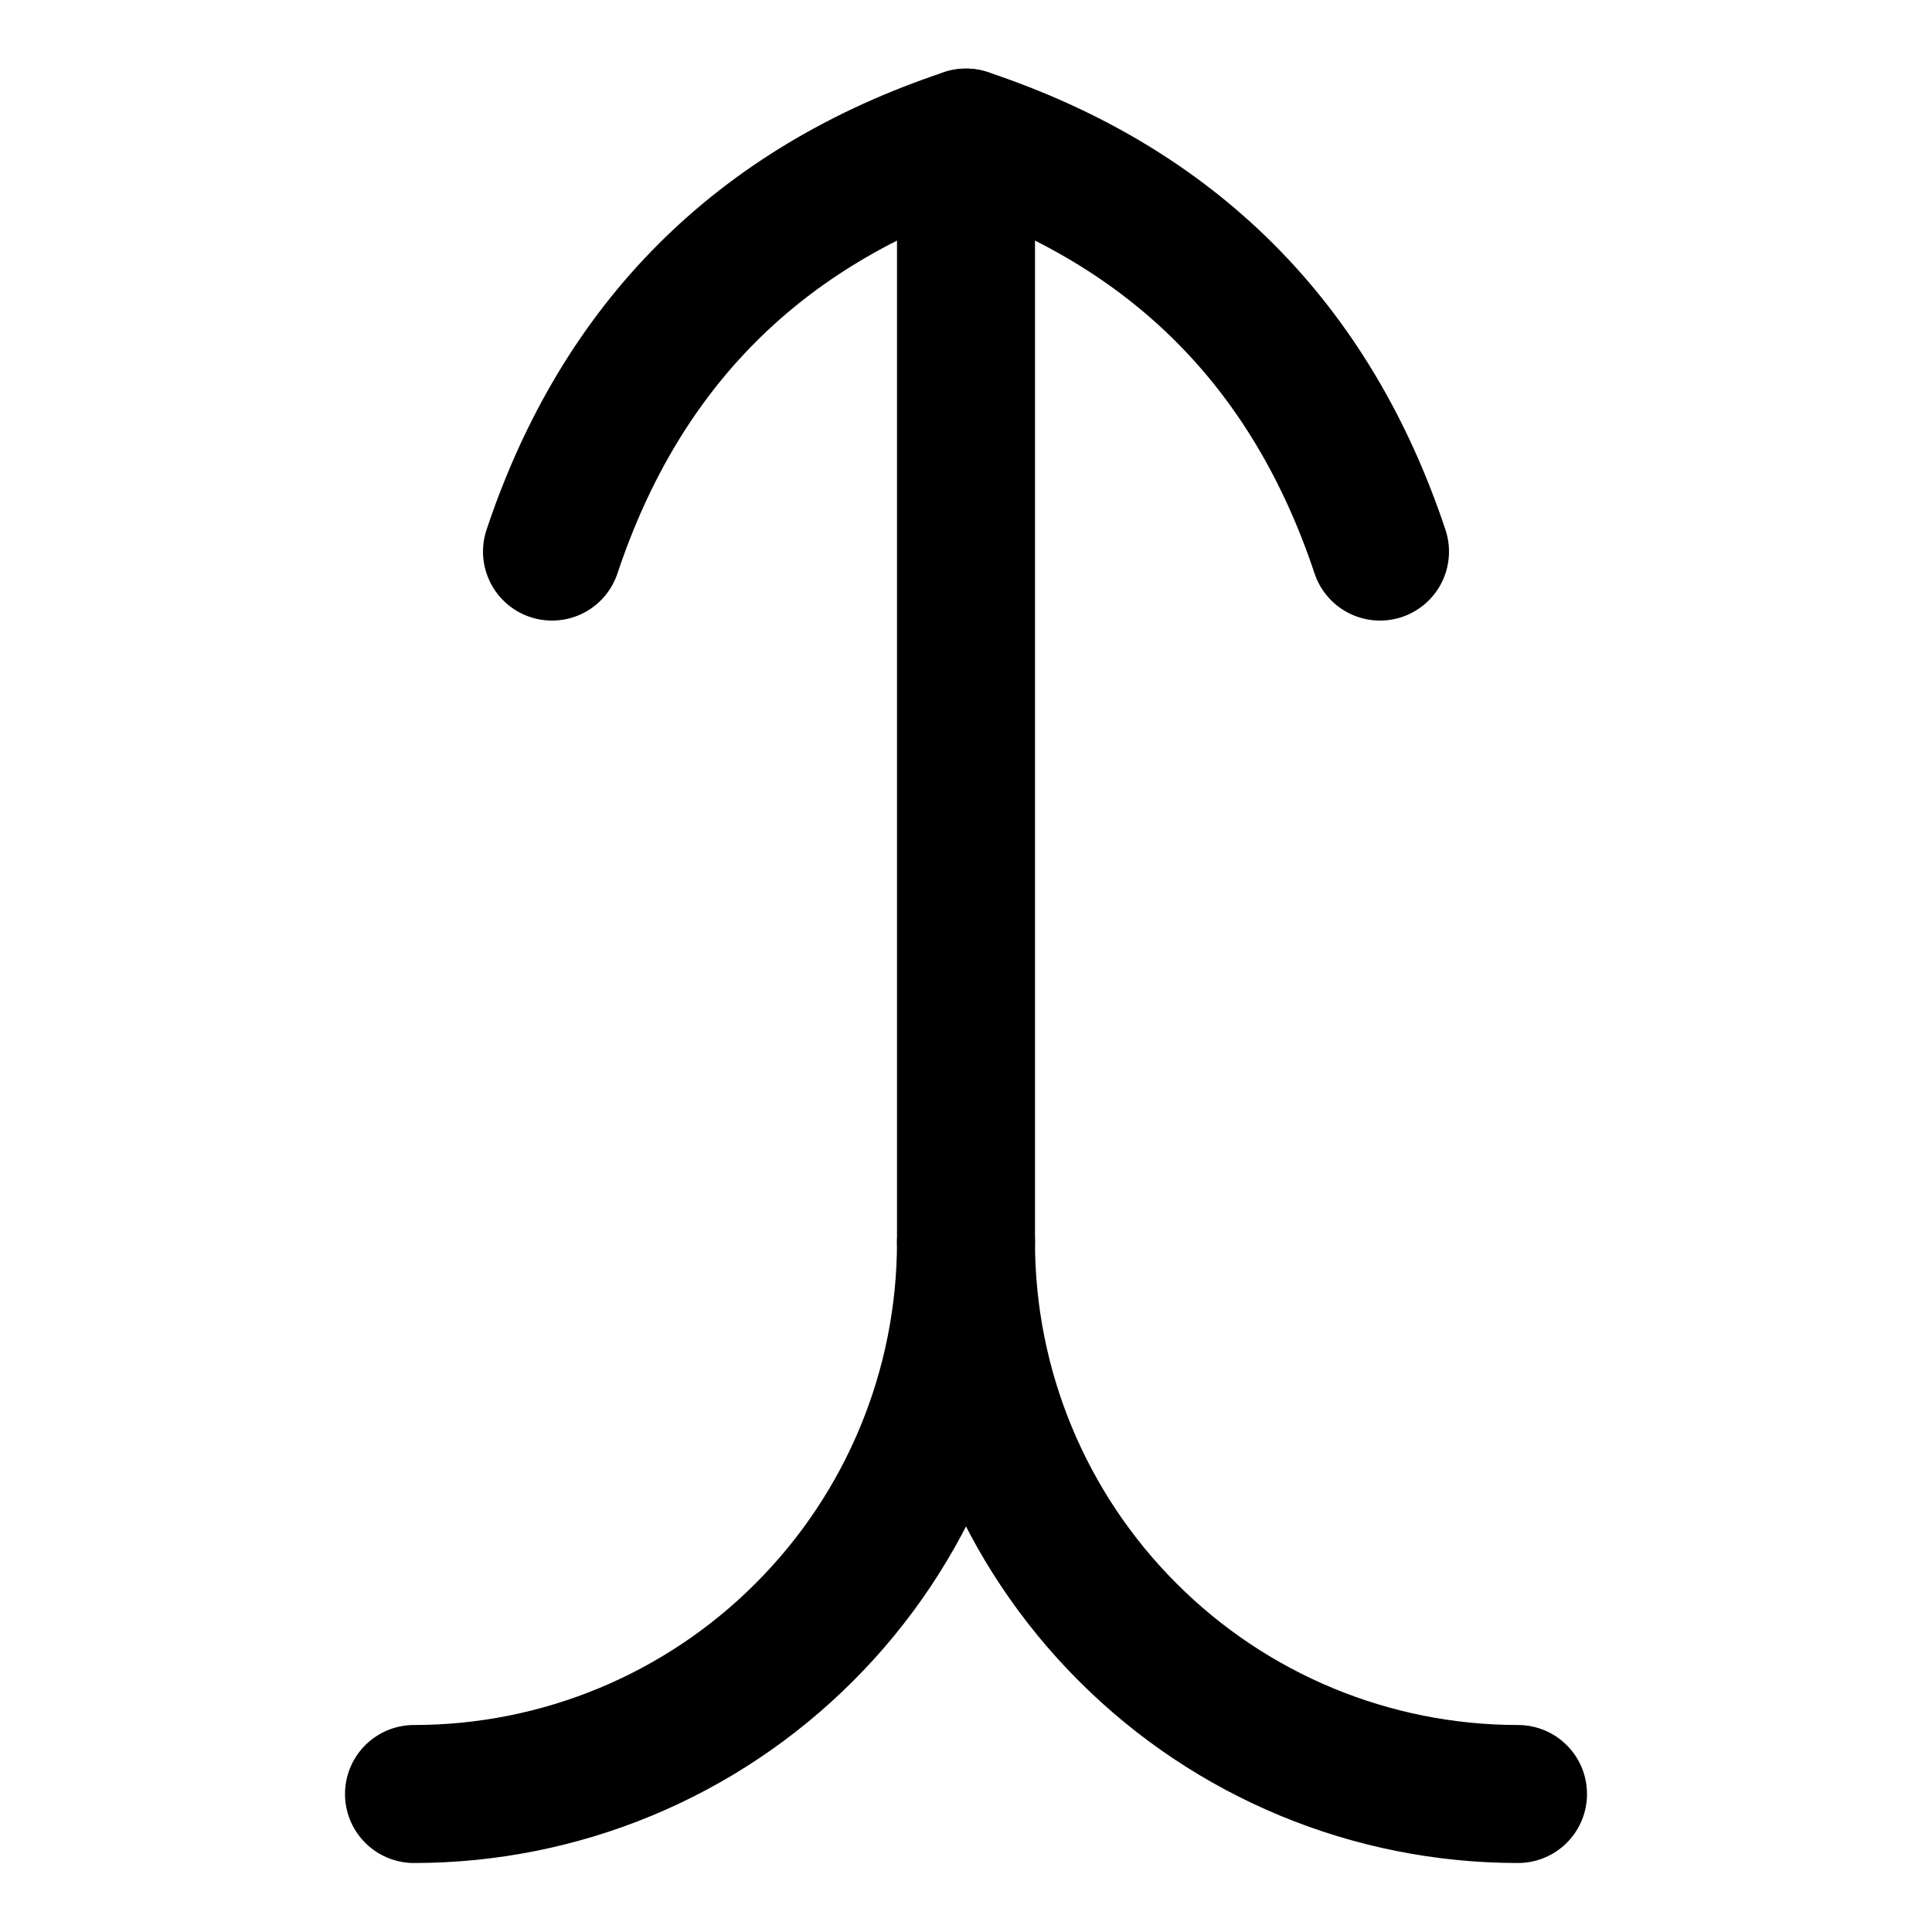
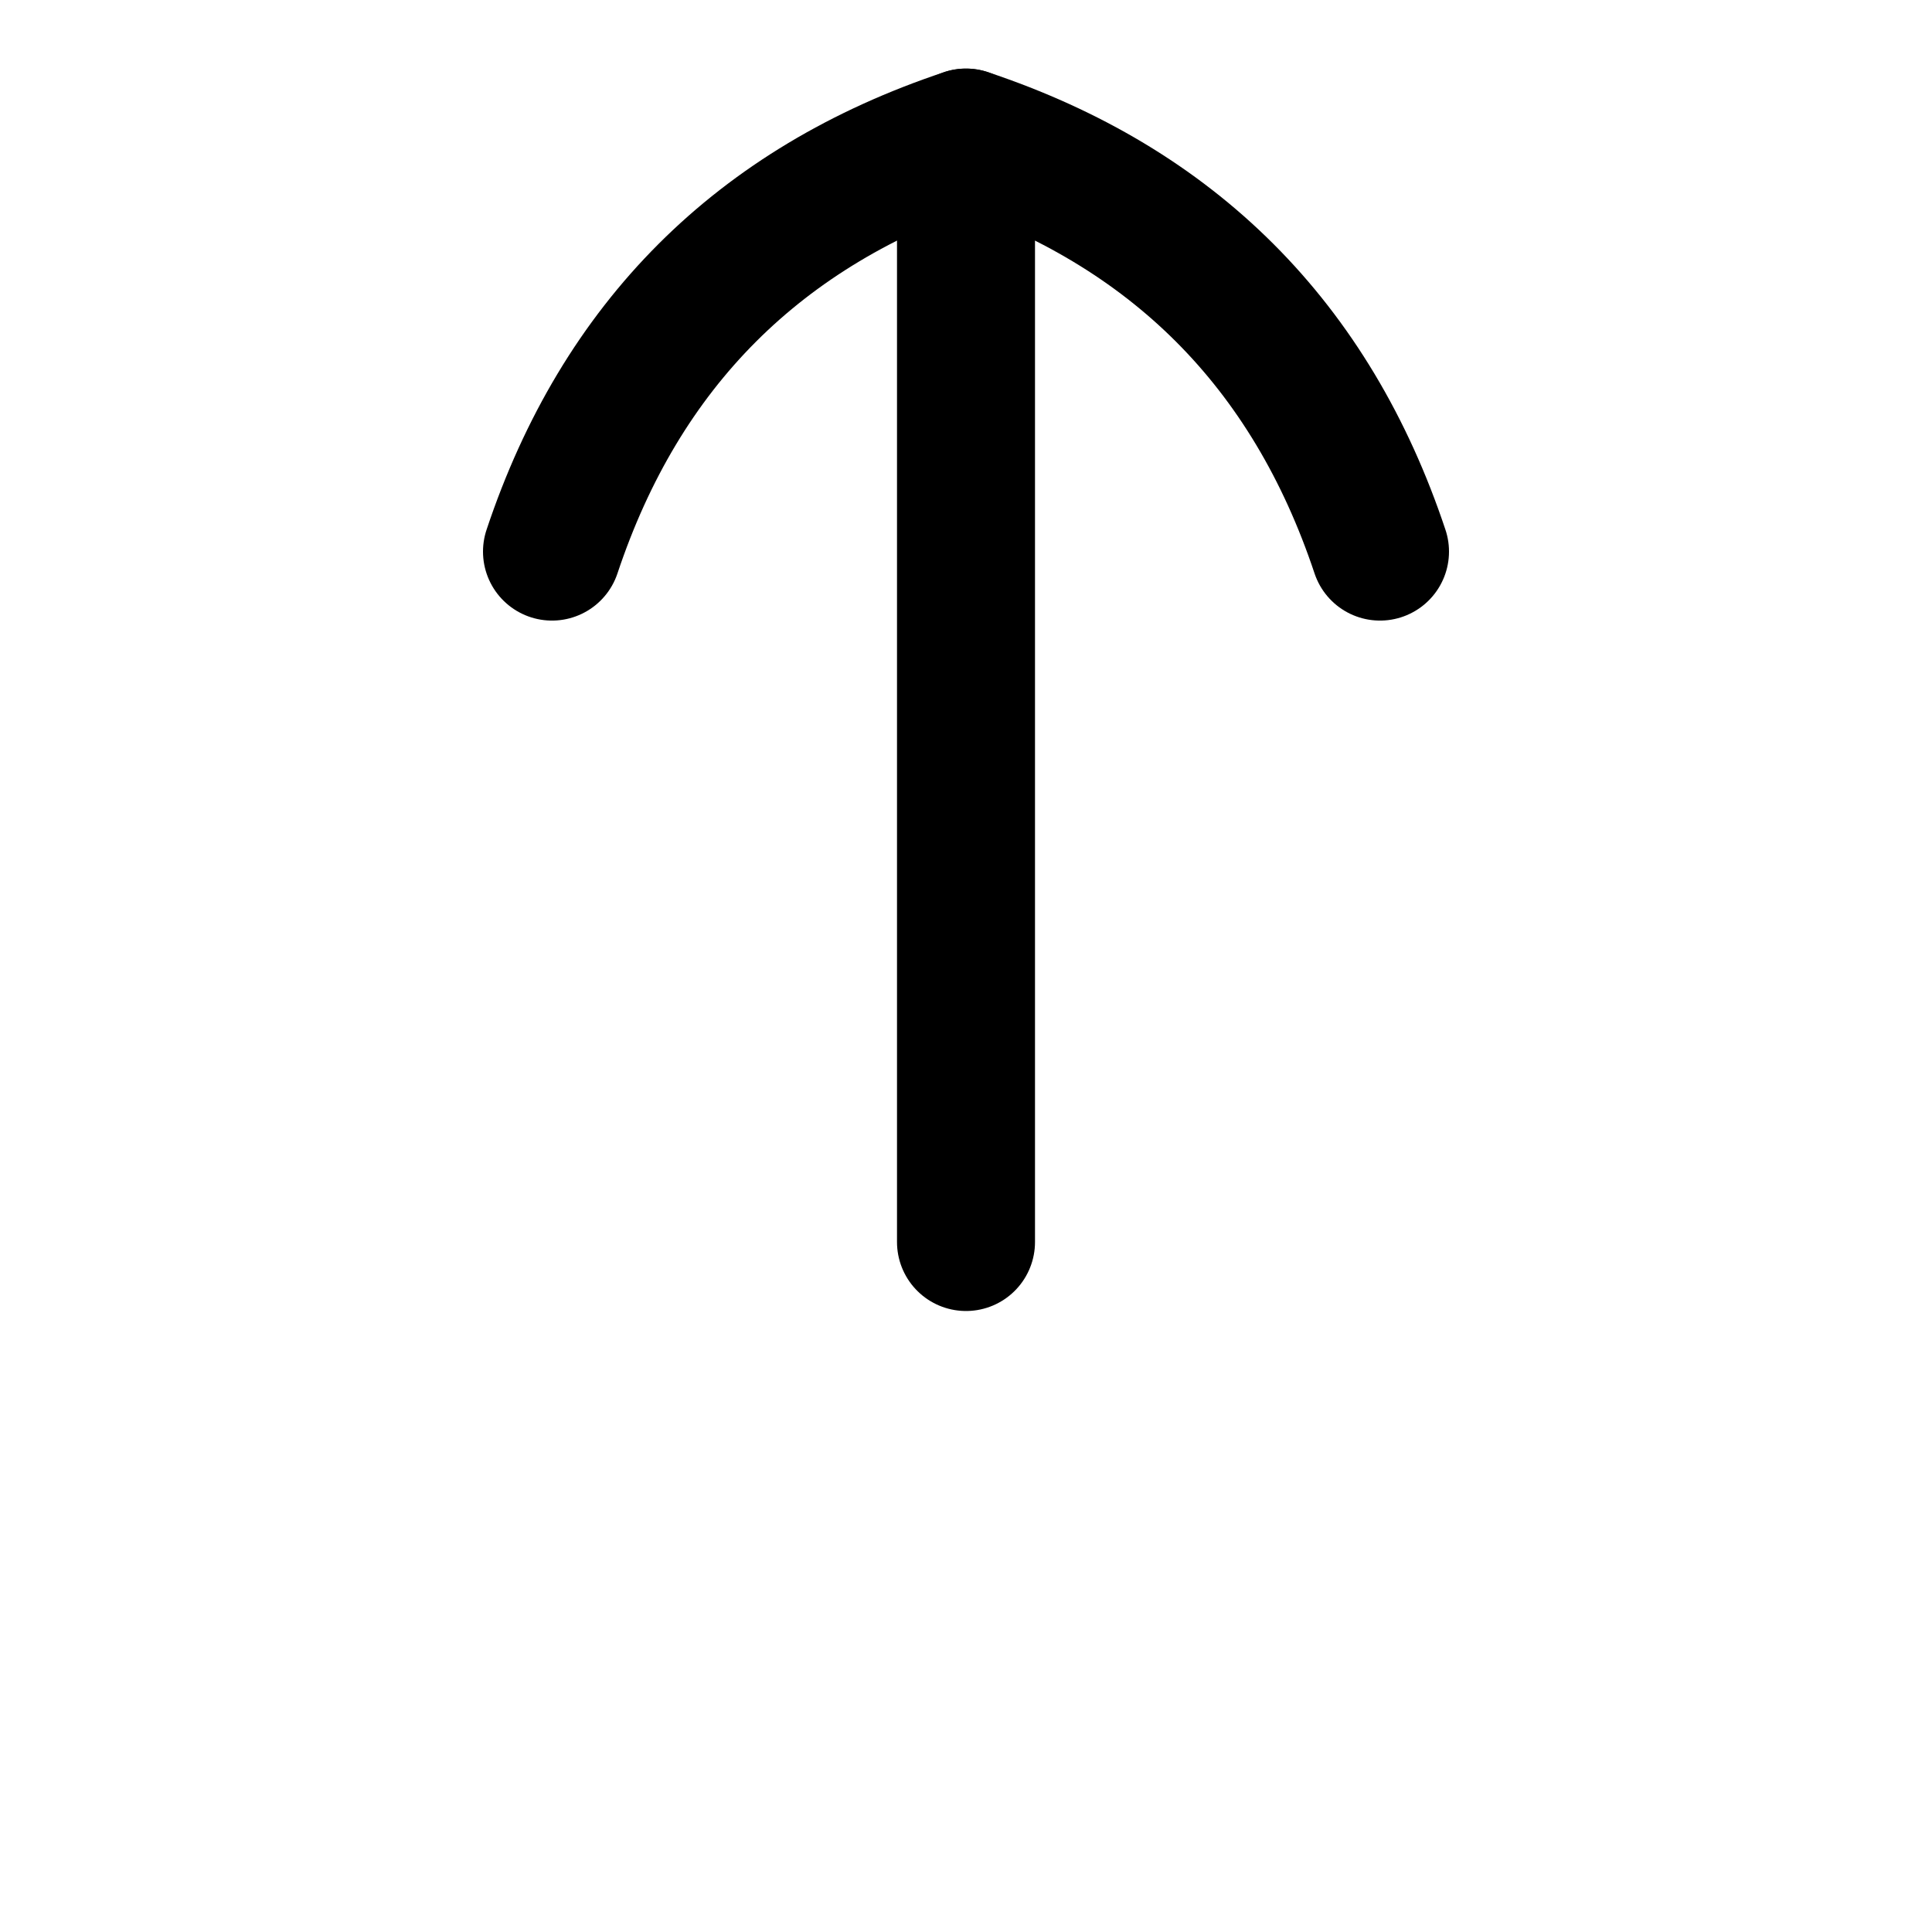
<svg xmlns="http://www.w3.org/2000/svg" fill="none" viewBox="0 0 14 14" id="Merge-Vertical--Streamline-Flex">
  <desc>
    Merge Vertical Streamline Icon: https://streamlinehq.com
  </desc>
  <g id="merge-vertical--up-merge-arrow-diagram">
-     <path id="Vector" stroke="#000000" stroke-linecap="round" stroke-linejoin="round" d="M11 13c-1.061 0 -2.078 -0.421 -2.828 -1.172C7.421 11.078 7 10.061 7 9c0 1.061 -0.421 2.078 -1.172 2.828C5.078 12.579 4.061 13 3 13" stroke-width="1" />
    <path id="Vector_2" stroke="#000000" stroke-linecap="round" stroke-linejoin="round" d="M7 9 7 0.997" stroke-width="1" />
    <path id="Vector_3" stroke="#000000" stroke-linecap="round" stroke-linejoin="round" d="M10 3.997c-0.5 -1.5 -1.5 -2.5 -3 -3C5.5 1.497 4.5 2.497 4 3.997" stroke-width="1" />
  </g>
</svg>